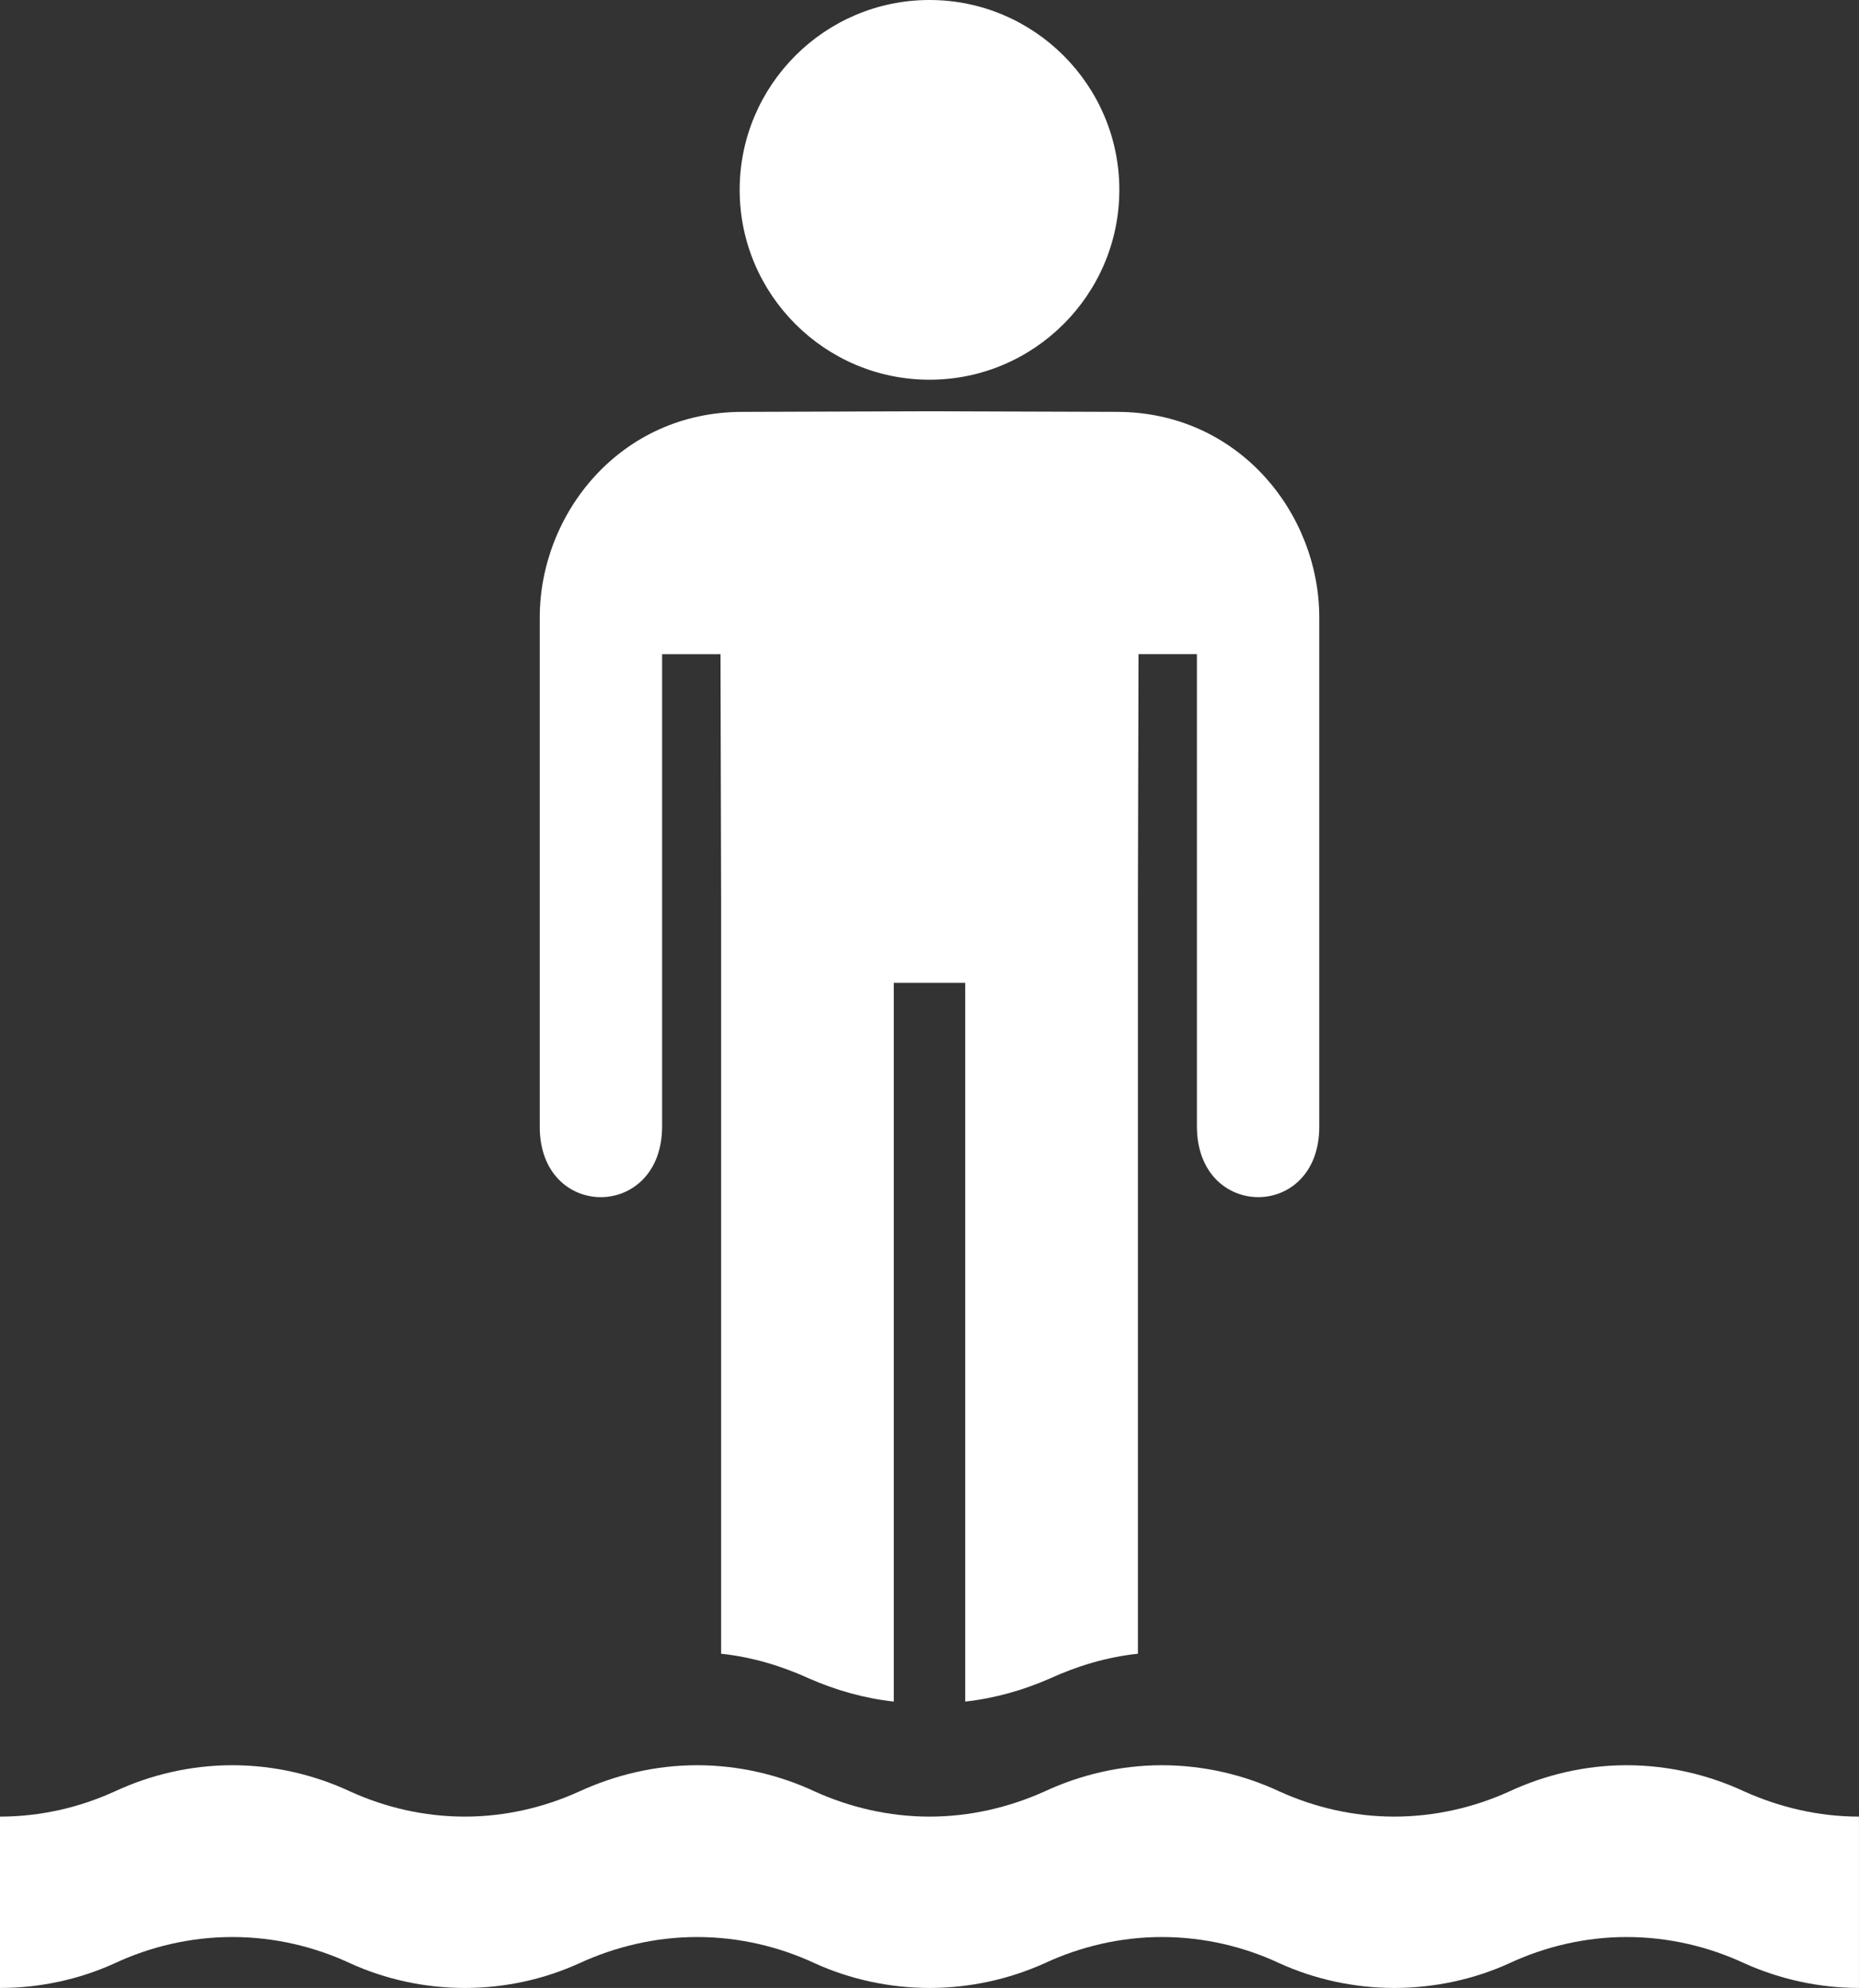
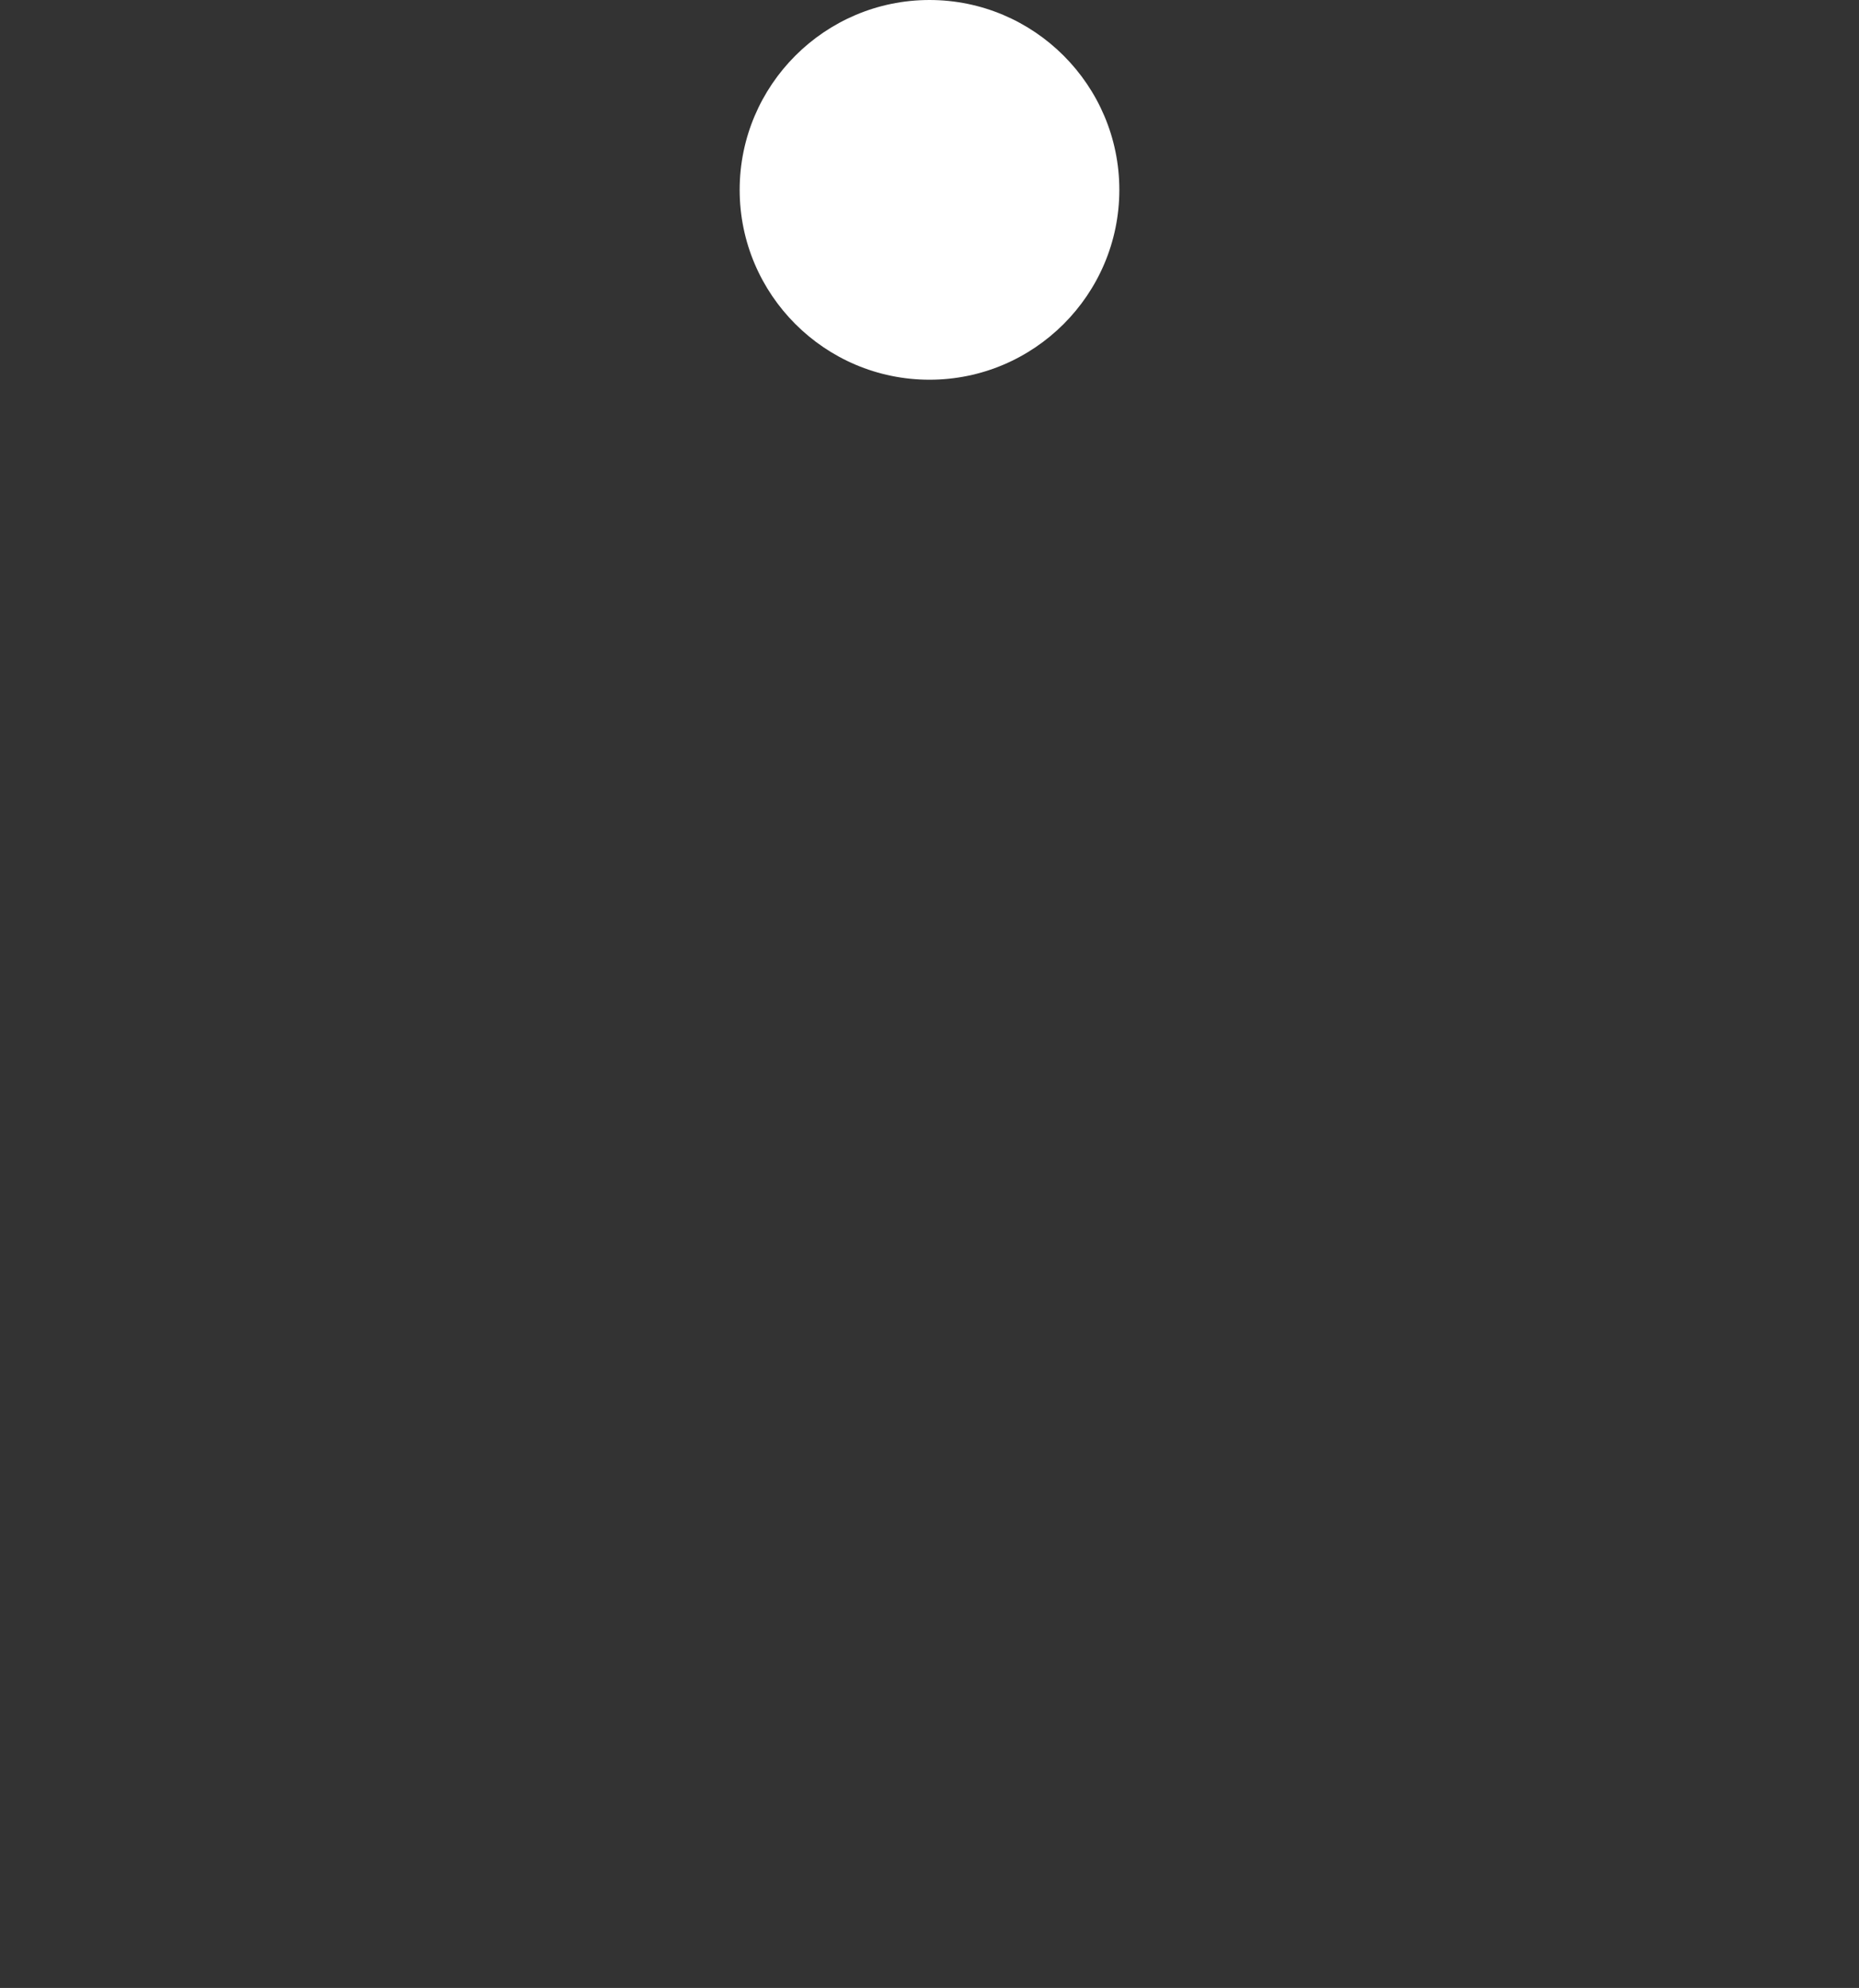
<svg xmlns="http://www.w3.org/2000/svg" xmlns:ns1="http://www.inkscape.org/namespaces/inkscape" xmlns:ns2="http://sodipodi.sourceforge.net/DTD/sodipodi-0.dtd" version="1.0" id="Layer_1" x="0px" y="0px" width="93.53px" height="100px" viewBox="0 0 93.53 100" enable-background="new 0 0 93.53 100" xml:space="preserve" ns1:version="0.47 r22583" ns2:docname="wading.svg">
  <rect x="0" y="0" width="93.53" height="100" fill="#333333" stroke="none" />
  <defs id="defs3123">
    <ns1:perspective ns2:type="inkscape:persp3d" ns1:vp_x="0 : 50 : 1" ns1:vp_y="0 : 1000 : 0" ns1:vp_z="93.529999 : 50 : 1" ns1:persp3d-origin="46.764999 : 33.333333 : 1" id="perspective2924" />
  </defs>
  <ns2:namedview pagecolor="#009674" bordercolor="#666666" borderopacity="1" objecttolerance="10" gridtolerance="10" guidetolerance="10" ns1:pageopacity="1" ns1:pageshadow="2" ns1:window-width="1280" ns1:window-height="749" id="namedview3121" showgrid="false" ns1:zoom="7.79" ns1:cx="46.764999" ns1:cy="50" ns1:window-x="0" ns1:window-y="24" ns1:window-maximized="1" ns1:current-layer="Layer_1" />
-   <path d="M93.53,100c-2.027,0-3.983-0.442-5.754-1.234c-1.794-0.839-3.82-1.328-5.939-1.328c-2.097,0-4.123,0.489-5.917,1.328  C74.173,99.558,72.192,100,70.143,100c-2.026,0-4.006-0.442-5.753-1.234c-1.788-0.839-3.814-1.328-5.935-1.328  c-2.097,0-4.123,0.489-5.917,1.328c-1.77,0.792-3.727,1.234-5.776,1.234c-2.026,0-4.006-0.442-5.753-1.234  c-1.793-0.839-3.82-1.328-5.94-1.328c-2.097,0-4.123,0.489-5.94,1.328C27.381,99.558,25.425,100,23.387,100  c-2.05,0-4.007-0.442-5.754-1.234c-1.793-0.839-3.82-1.328-5.939-1.328c-2.12,0-4.146,0.489-5.94,1.328C4.006,99.558,2.05,100,0,100  v-8.619c2.05,0,4.006-0.465,5.753-1.258c1.794-0.838,3.82-1.327,5.94-1.327c2.119,0,4.146,0.489,5.939,1.327  c1.747,0.793,3.704,1.258,5.754,1.258c2.038,0,3.995-0.465,5.742-1.258c1.817-0.838,3.843-1.327,5.94-1.327  c2.12,0,4.146,0.489,5.94,1.327c1.747,0.793,3.727,1.258,5.753,1.258c2.05,0,4.007-0.465,5.776-1.258  c1.794-0.838,3.82-1.327,5.917-1.327c2.12,0,4.146,0.489,5.935,1.327c1.747,0.793,3.727,1.258,5.753,1.258  c2.05,0,4.03-0.465,5.777-1.258c1.794-0.838,3.82-1.327,5.917-1.327c2.119,0,4.146,0.489,5.939,1.327  c1.771,0.793,3.727,1.258,5.754,1.258V100z" id="path3115" style="fill:#ffffff" />
  <g id="g3920" transform="translate(0.281,0)" style="fill:#ffffff">
    <path ns1:connector-curvature="0" id="path3113" d="m 46.484,19.101 c 5.264,0 9.551,-4.286 9.551,-9.551 0,-5.264 -4.287,-9.55 -9.551,-9.55 -5.265,0 -9.551,4.286 -9.551,9.55 0,5.265 4.286,9.551 9.551,9.551 z" style="fill:#ffffff" />
-     <path id="path3117" d="m 46.469,20.688 -9.406,0.031 c -6.126,0 -10.188,5.103 -10.188,10.344 l 0,25.594 c -0.023,4.752 6.156,4.752 6.156,0 l 0,-23.75 2.938,0 L 36,45.25 l 0,4.188 0,33.75 c 1.562,0.164 3.062,0.621 4.438,1.25 1.327,0.582 2.759,0.993 4.25,1.156 l 0,-36.156 1.781,0 0.031,0 1.781,0 0,36.156 c 1.491,-0.163 2.923,-0.574 4.25,-1.156 1.375,-0.629 2.876,-1.086 4.438,-1.25 l 0,-33.75 0,-4.188 L 57,32.906 l 2.938,0 0,23.75 c 0,4.752 6.179,4.752 6.156,0 l 0,-25.594 c 0,-5.241 -4.061,-10.344 -10.188,-10.344 L 46.5,20.688 l -0.031,0 z" ns1:connector-curvature="0" style="fill:#ffffff" />
  </g>
</svg>